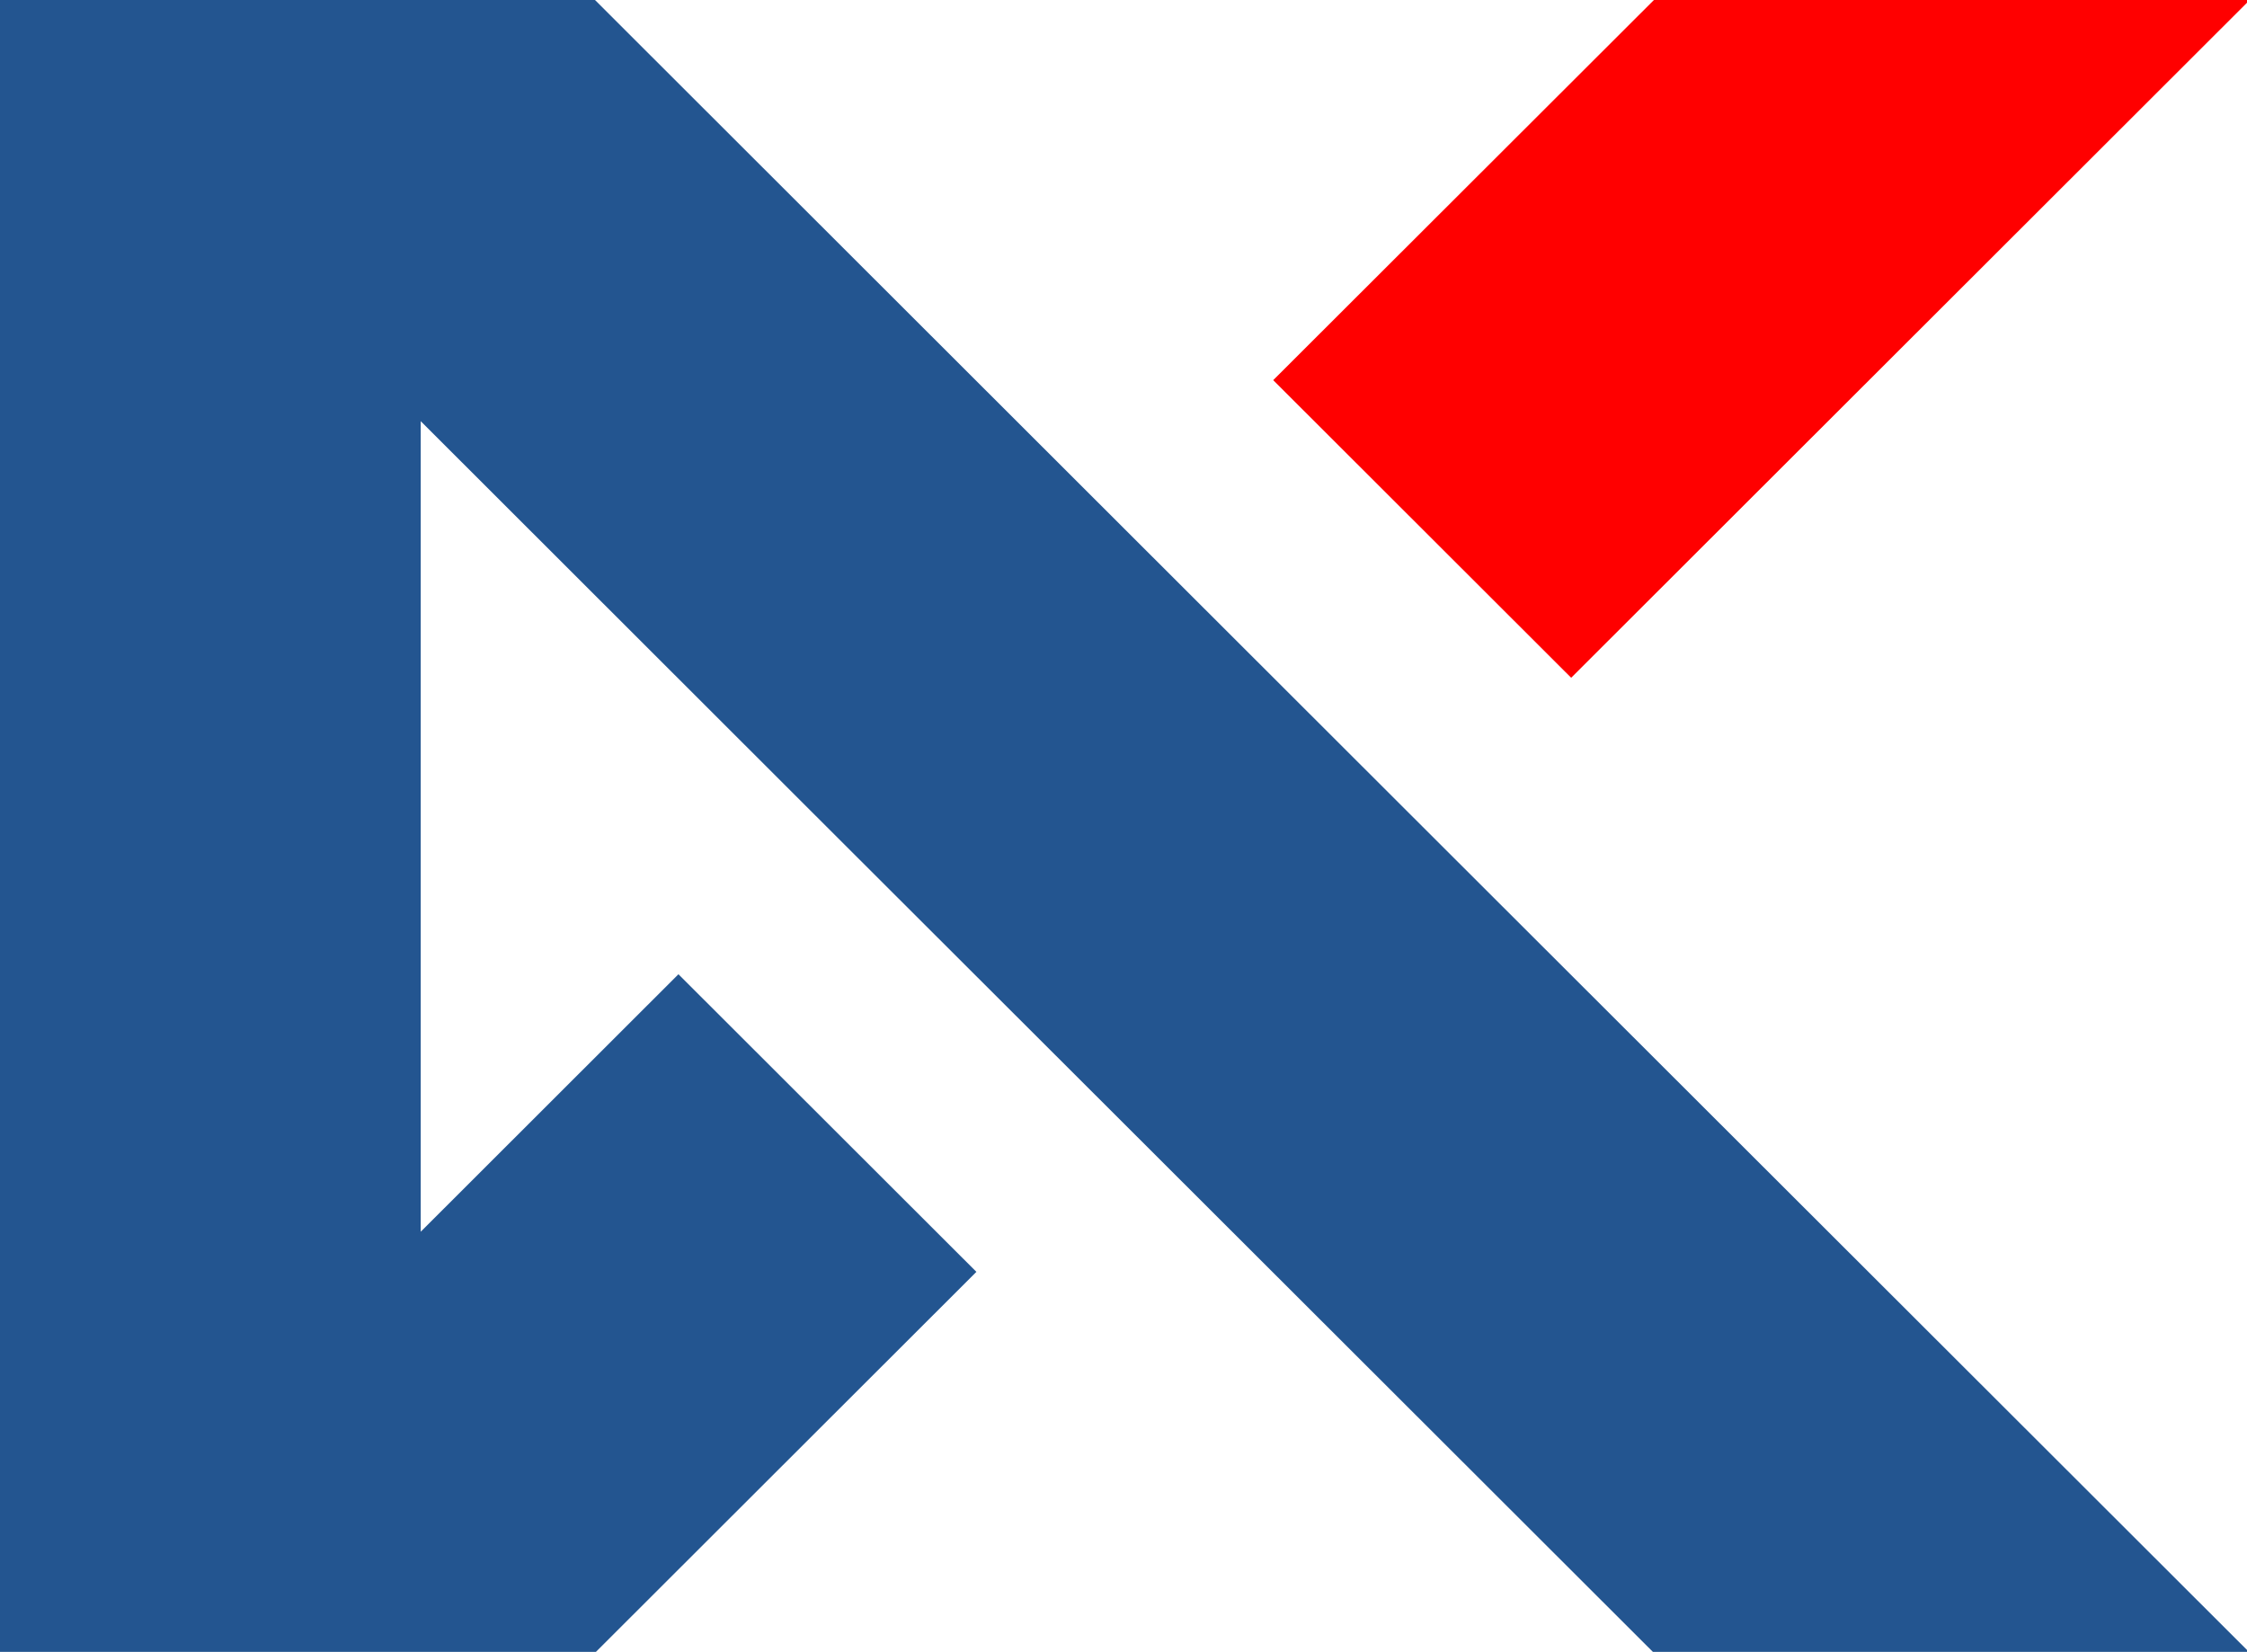
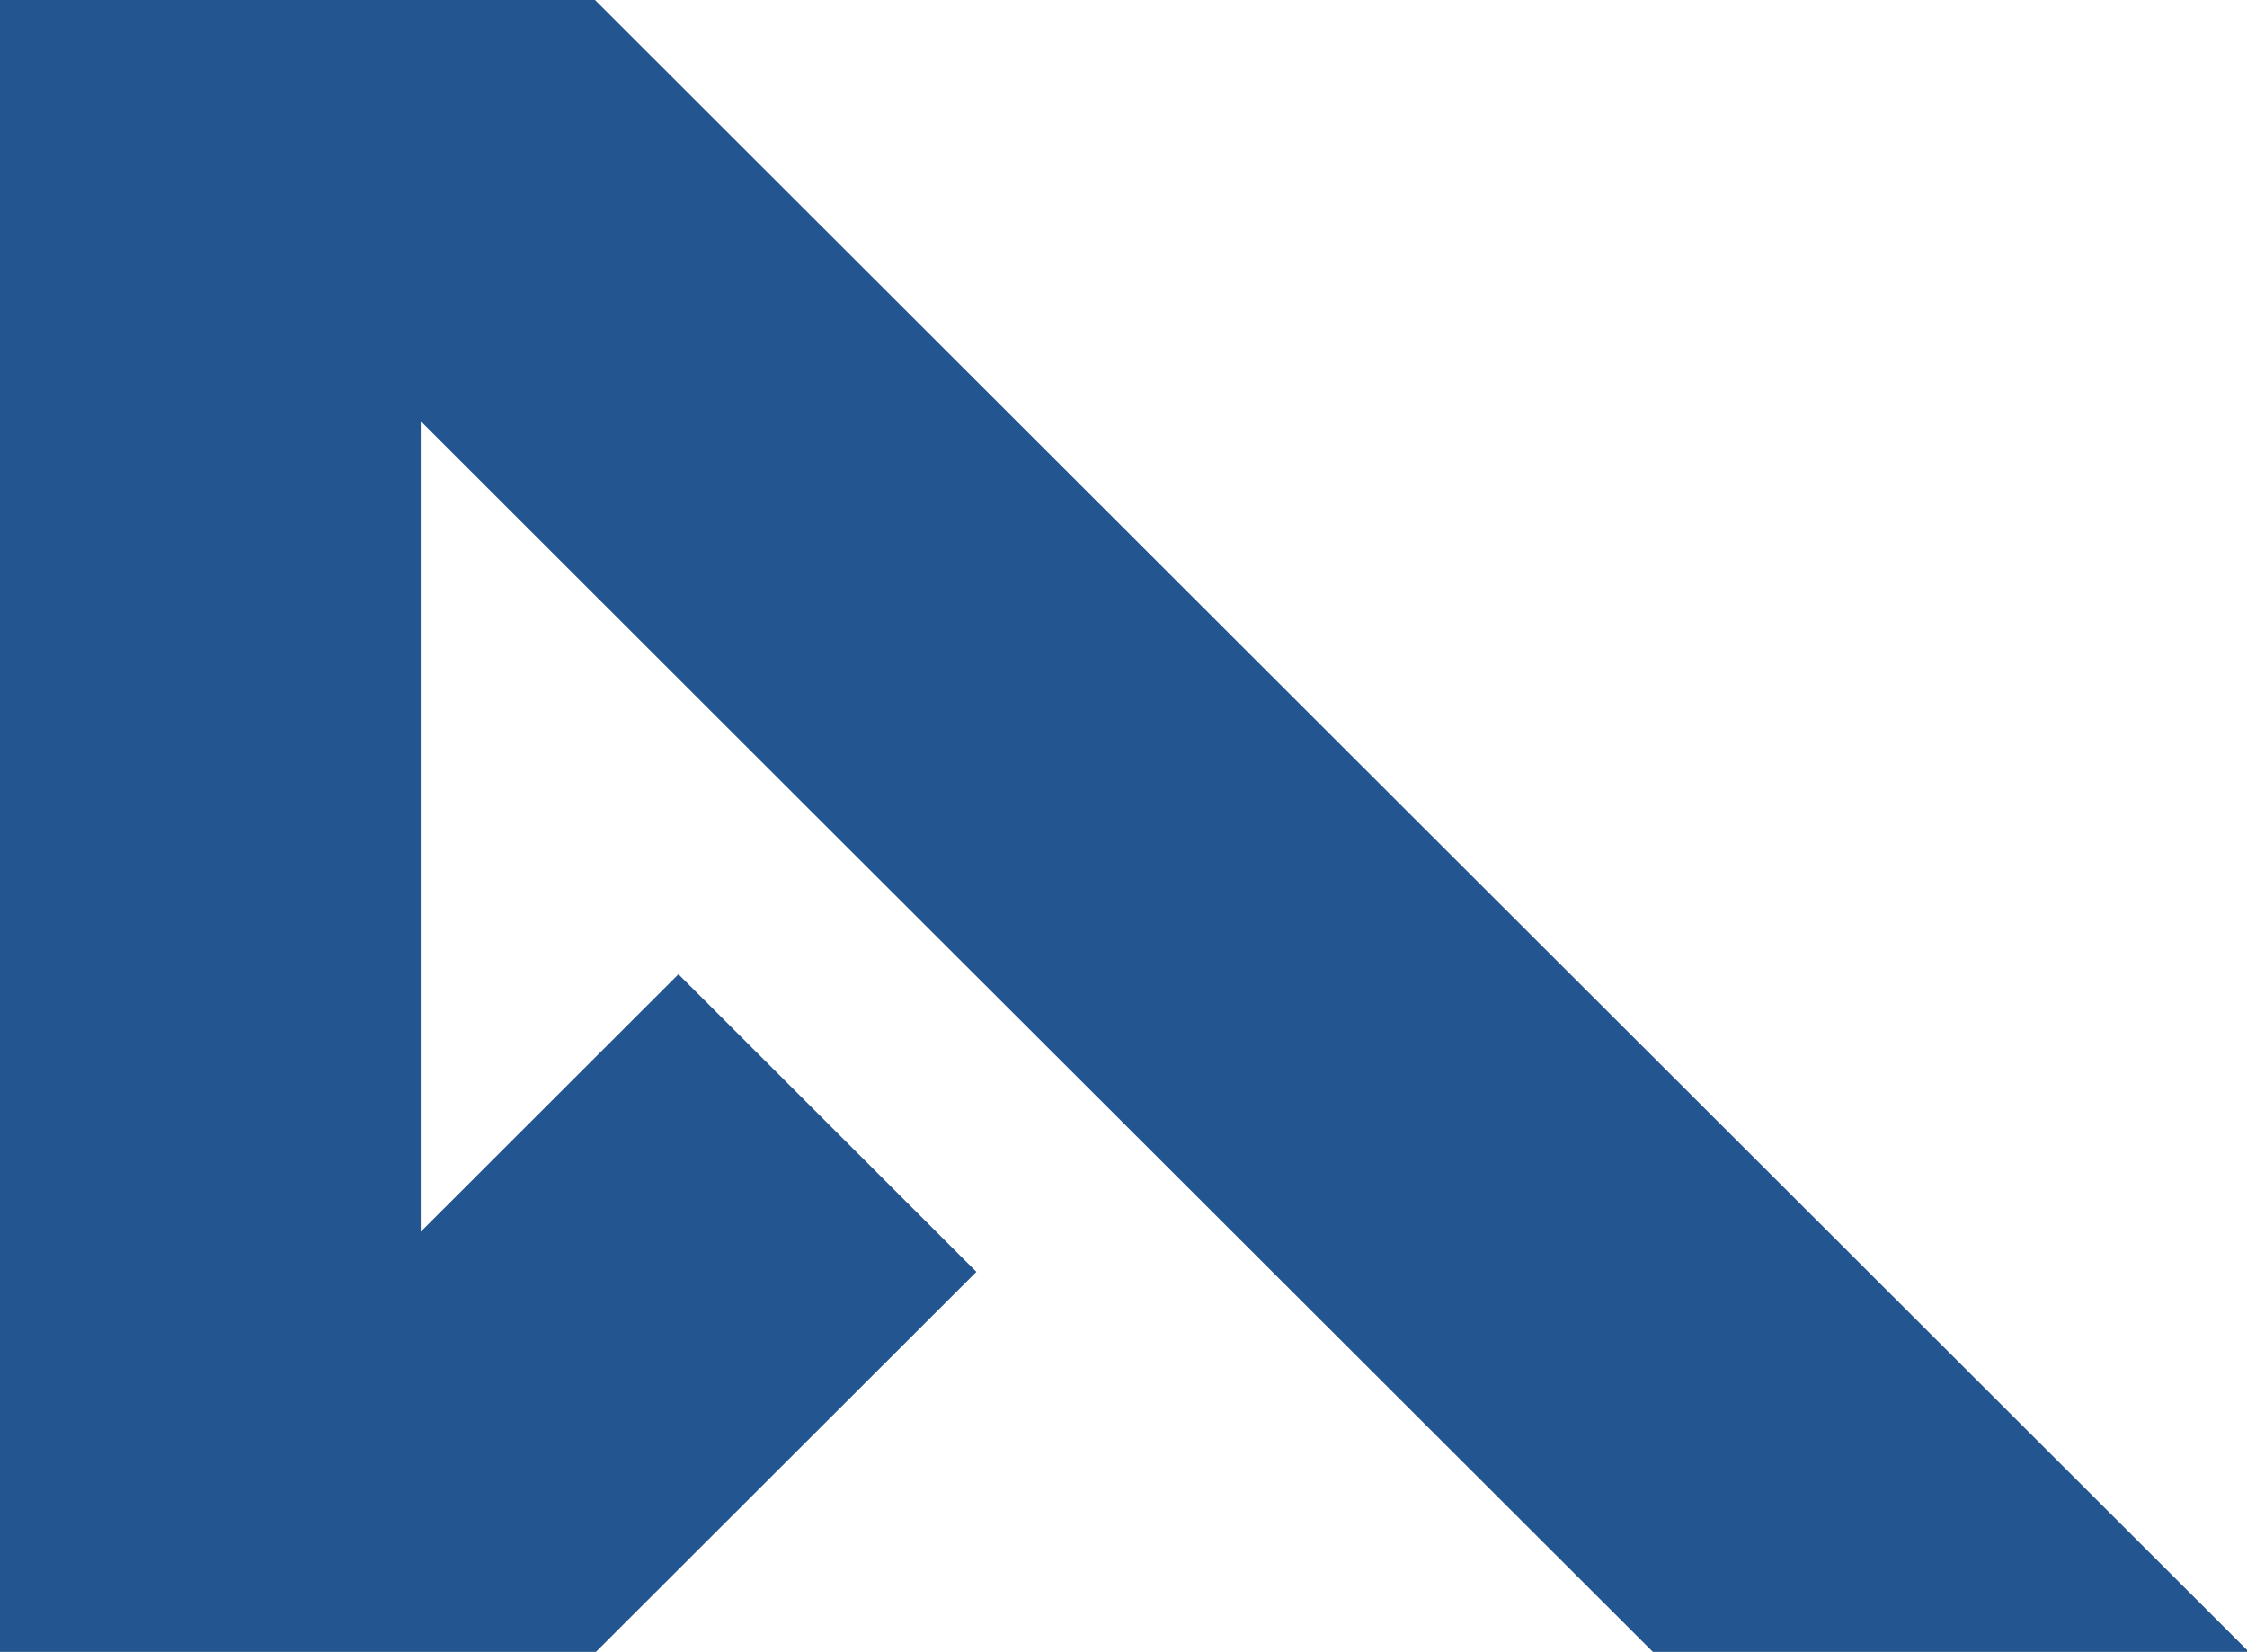
<svg xmlns="http://www.w3.org/2000/svg" viewBox="0 0 197.66 145.31">
  <defs>
    <style>
            .cls-1{fill:#235590;}
            .cls-2{fill:red;}
        </style>
  </defs>
  <g id="Layer_2">
    <g id="Logo_artWork">
      <polygon class="cls-1" points="197.66 145.14 197.66 145.31 145.4 145.31 98.91 98.88 72.69 72.7 37.01 37.05 37.01 108.35 59.68 85.7 85.89 111.88 52.42 145.31 0 145.31 0 0 52.34 0 98.91 46.52 125.12 72.7 197.66 145.14" />
-       <polygon class="cls-2" points="197.66 0 197.66 0.24 138.21 59.62 112 33.44 145.49 0 197.66 0" />
    </g>
  </g>
</svg>